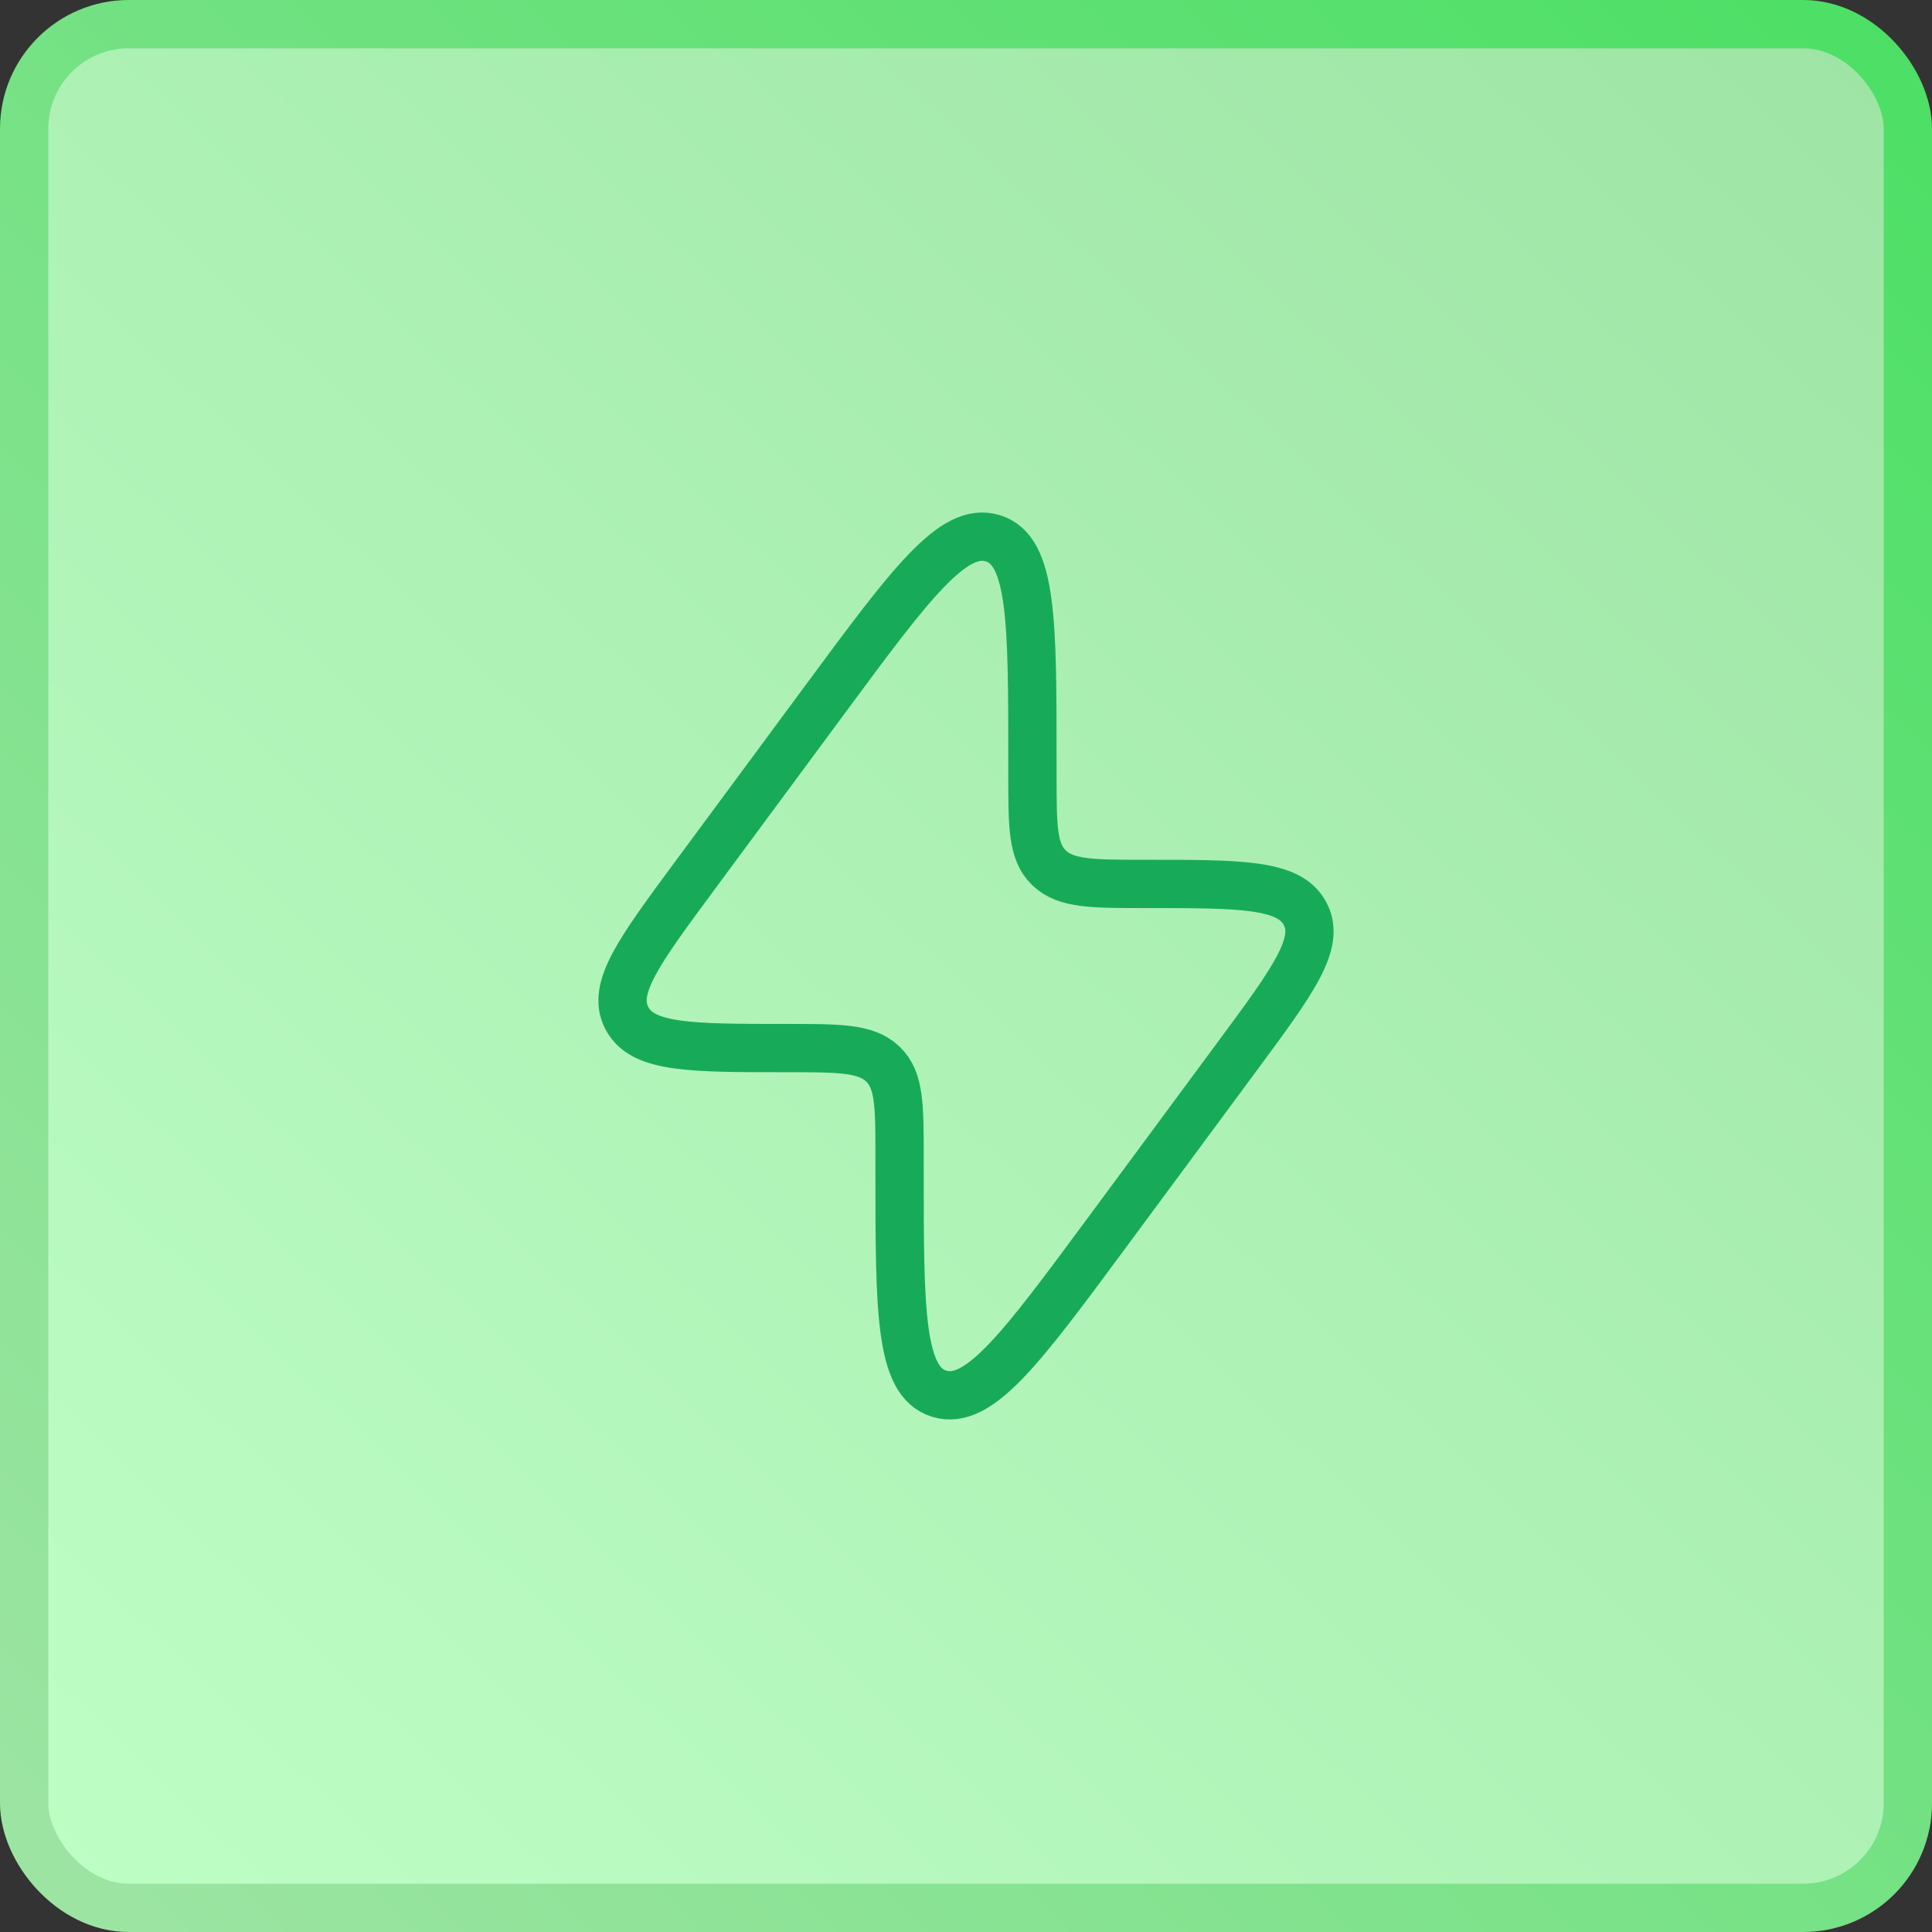
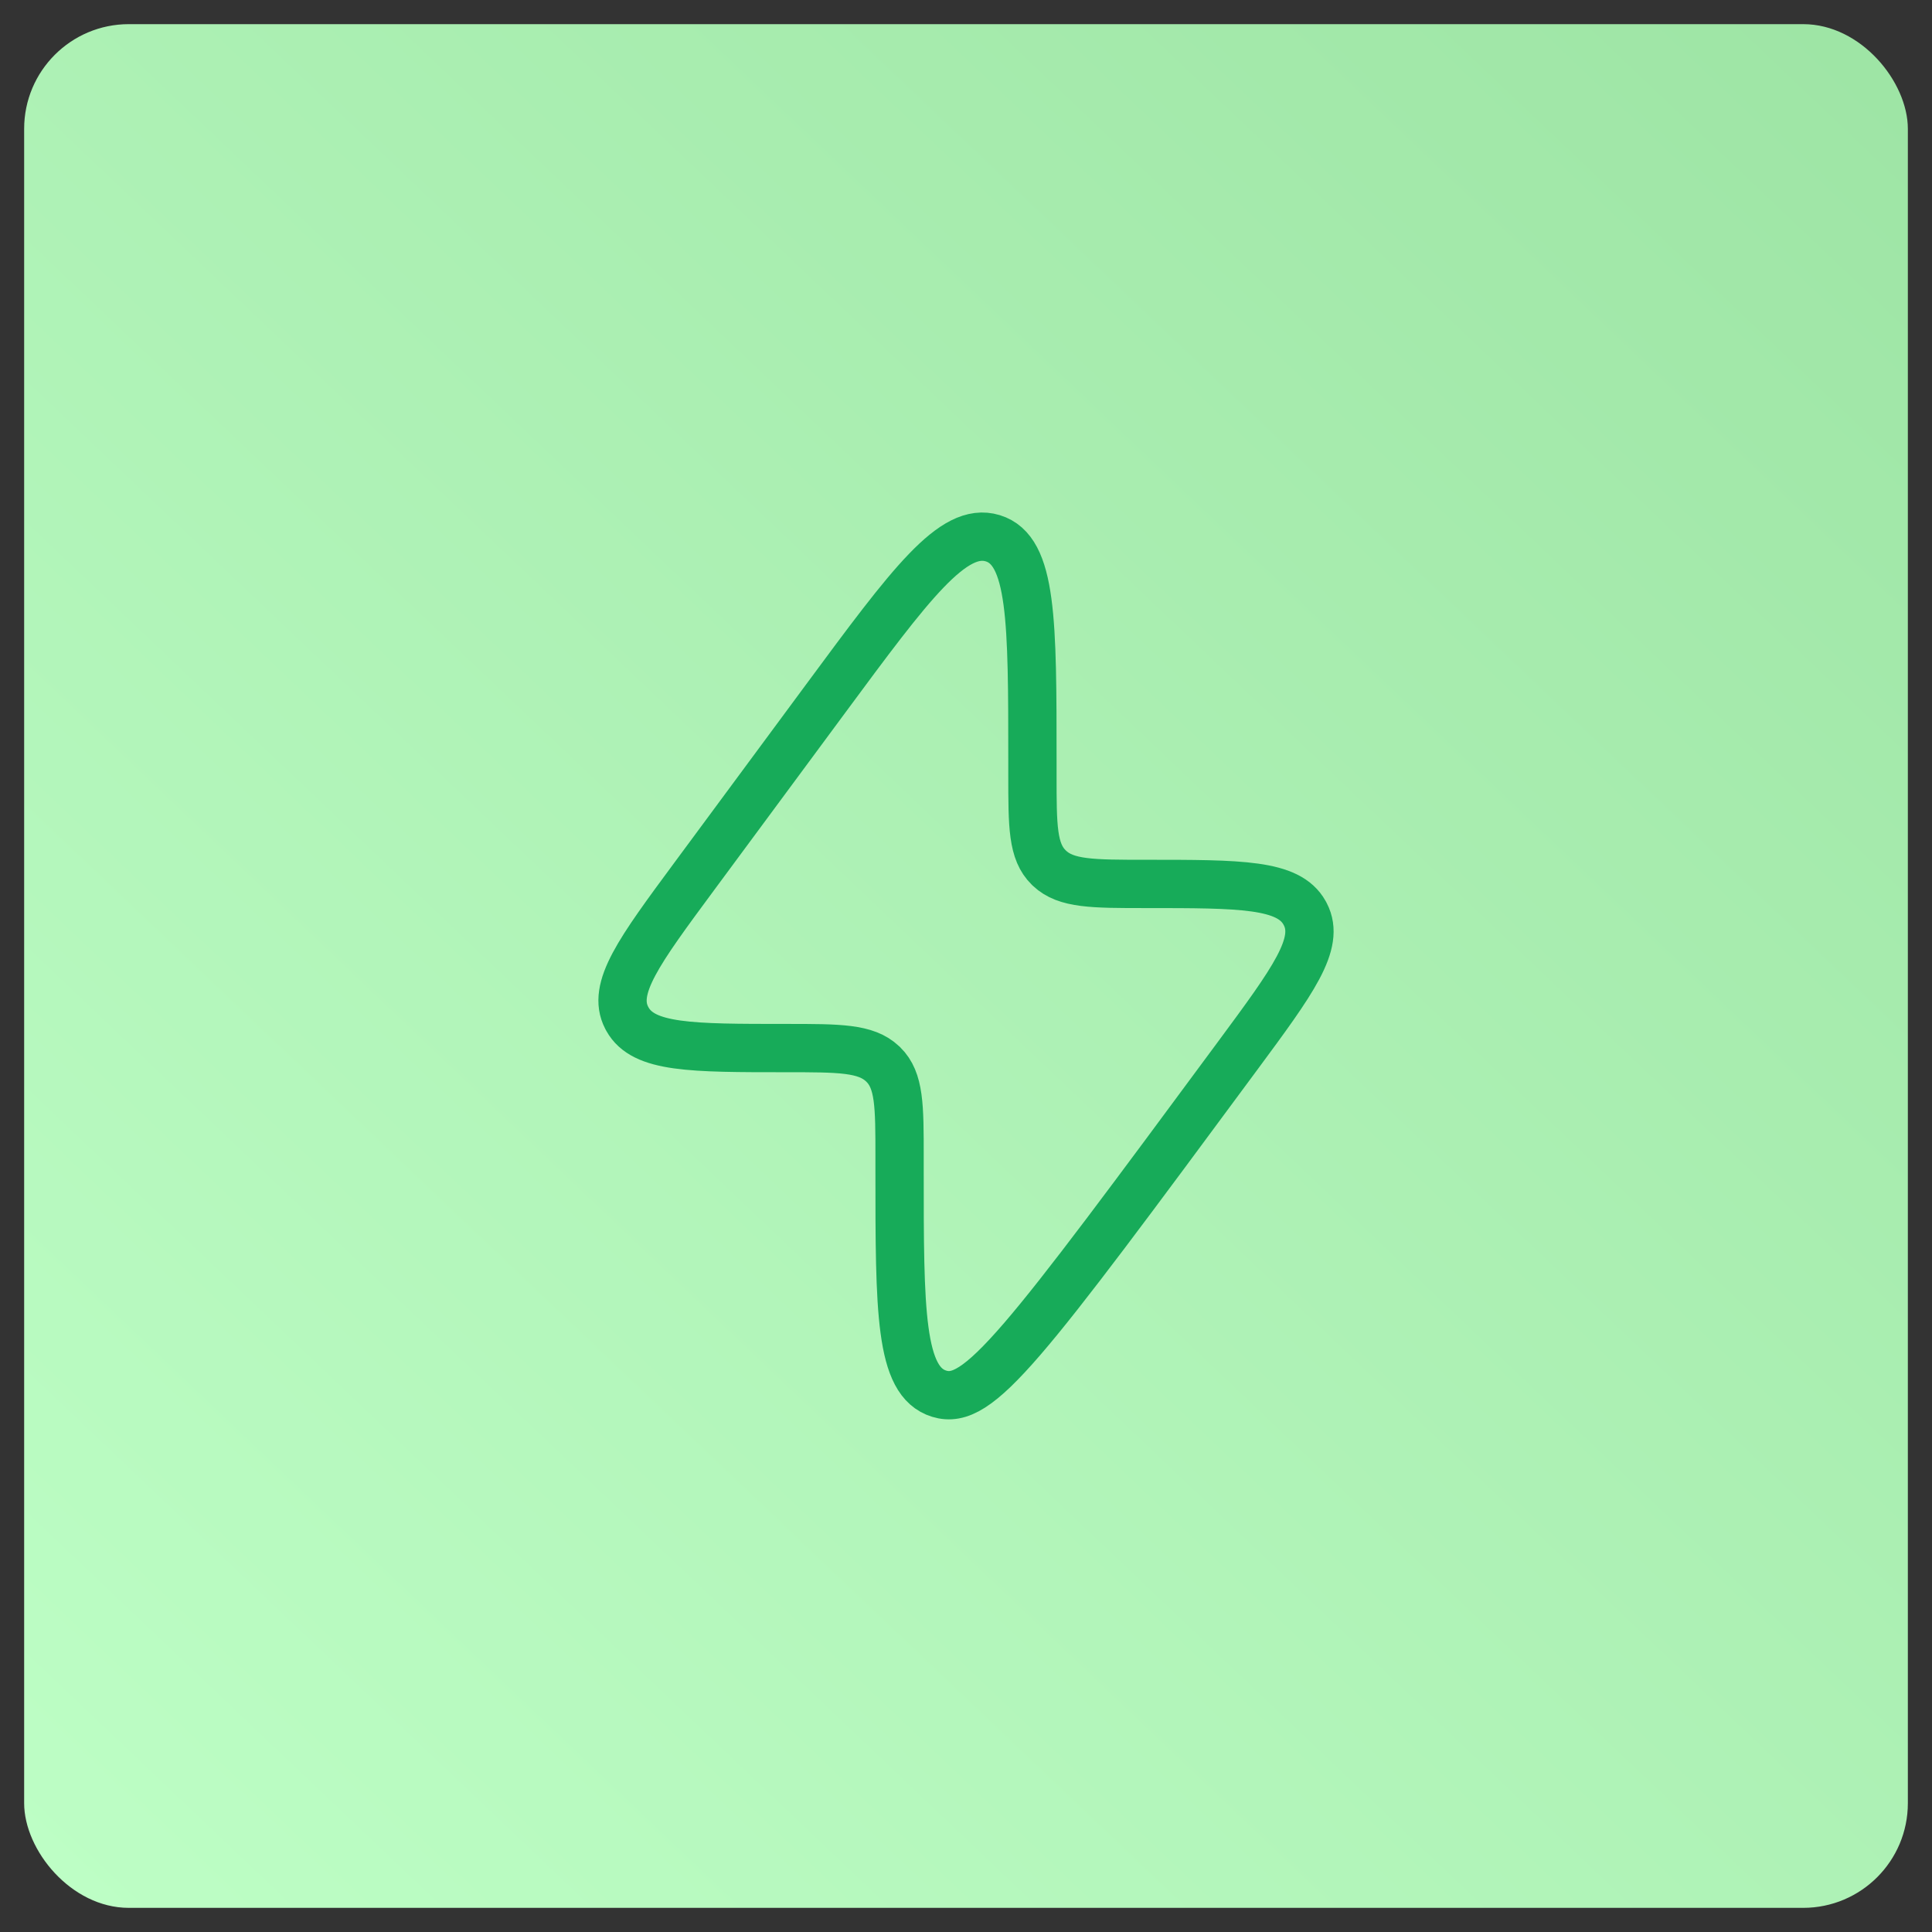
<svg xmlns="http://www.w3.org/2000/svg" width="60" height="60" viewBox="0 0 60 60" fill="none">
  <rect x="0" y="0" width="60" height="60" fill="#333333" stroke="none" />
  <rect x="0.75" y="0.75" width="58.5" height="58.5" rx="3.25" fill="url(#paint0_linear_98_4794)" />
-   <rect x="0.75" y="0.75" width="58.5" height="58.5" rx="3.25" stroke="url(#paint1_linear_98_4794)" stroke-width="1.5" />
-   <path d="M21.559 27.219L25.642 21.695C28.281 18.124 29.601 16.339 30.832 16.716C32.063 17.093 32.063 19.283 32.063 23.663V24.076C32.063 25.655 32.063 26.445 32.568 26.94L32.595 26.966C33.11 27.451 33.932 27.451 35.576 27.451C38.535 27.451 40.014 27.451 40.514 28.348C40.522 28.363 40.53 28.378 40.538 28.393C41.01 29.304 40.154 30.463 38.441 32.781L34.358 38.305C31.718 41.876 30.399 43.661 29.168 43.283C27.937 42.906 27.937 40.717 27.937 36.337L27.937 35.924C27.937 34.345 27.937 33.555 27.432 33.059L27.405 33.034C26.89 32.549 26.068 32.549 24.424 32.549C21.465 32.549 19.986 32.549 19.486 31.651C19.478 31.637 19.47 31.622 19.462 31.607C18.99 30.695 19.846 29.537 21.559 27.219Z" stroke="#17AB59" stroke-width="1.5" />
+   <path d="M21.559 27.219L25.642 21.695C28.281 18.124 29.601 16.339 30.832 16.716C32.063 17.093 32.063 19.283 32.063 23.663V24.076C32.063 25.655 32.063 26.445 32.568 26.94L32.595 26.966C33.11 27.451 33.932 27.451 35.576 27.451C38.535 27.451 40.014 27.451 40.514 28.348C40.522 28.363 40.53 28.378 40.538 28.393C41.01 29.304 40.154 30.463 38.441 32.781C31.718 41.876 30.399 43.661 29.168 43.283C27.937 42.906 27.937 40.717 27.937 36.337L27.937 35.924C27.937 34.345 27.937 33.555 27.432 33.059L27.405 33.034C26.89 32.549 26.068 32.549 24.424 32.549C21.465 32.549 19.986 32.549 19.486 31.651C19.478 31.637 19.47 31.622 19.462 31.607C18.99 30.695 19.846 29.537 21.559 27.219Z" stroke="#17AB59" stroke-width="1.5" />
  <defs>
    <linearGradient id="paint0_linear_98_4794" x1="3" y1="60" x2="60" y2="3.06219e-06" gradientUnits="userSpaceOnUse">
      <stop stop-color="#BDFEC5" />
      <stop offset="1" stop-color="#9DE4A4" />
    </linearGradient>
    <linearGradient id="paint1_linear_98_4794" x1="60" y1="-3.5075e-06" x2="1.154" y2="58.846" gradientUnits="userSpaceOnUse">
      <stop stop-color="#4BDF64" />
      <stop offset="1" stop-color="#9DE4A3" />
    </linearGradient>
  </defs>
</svg>